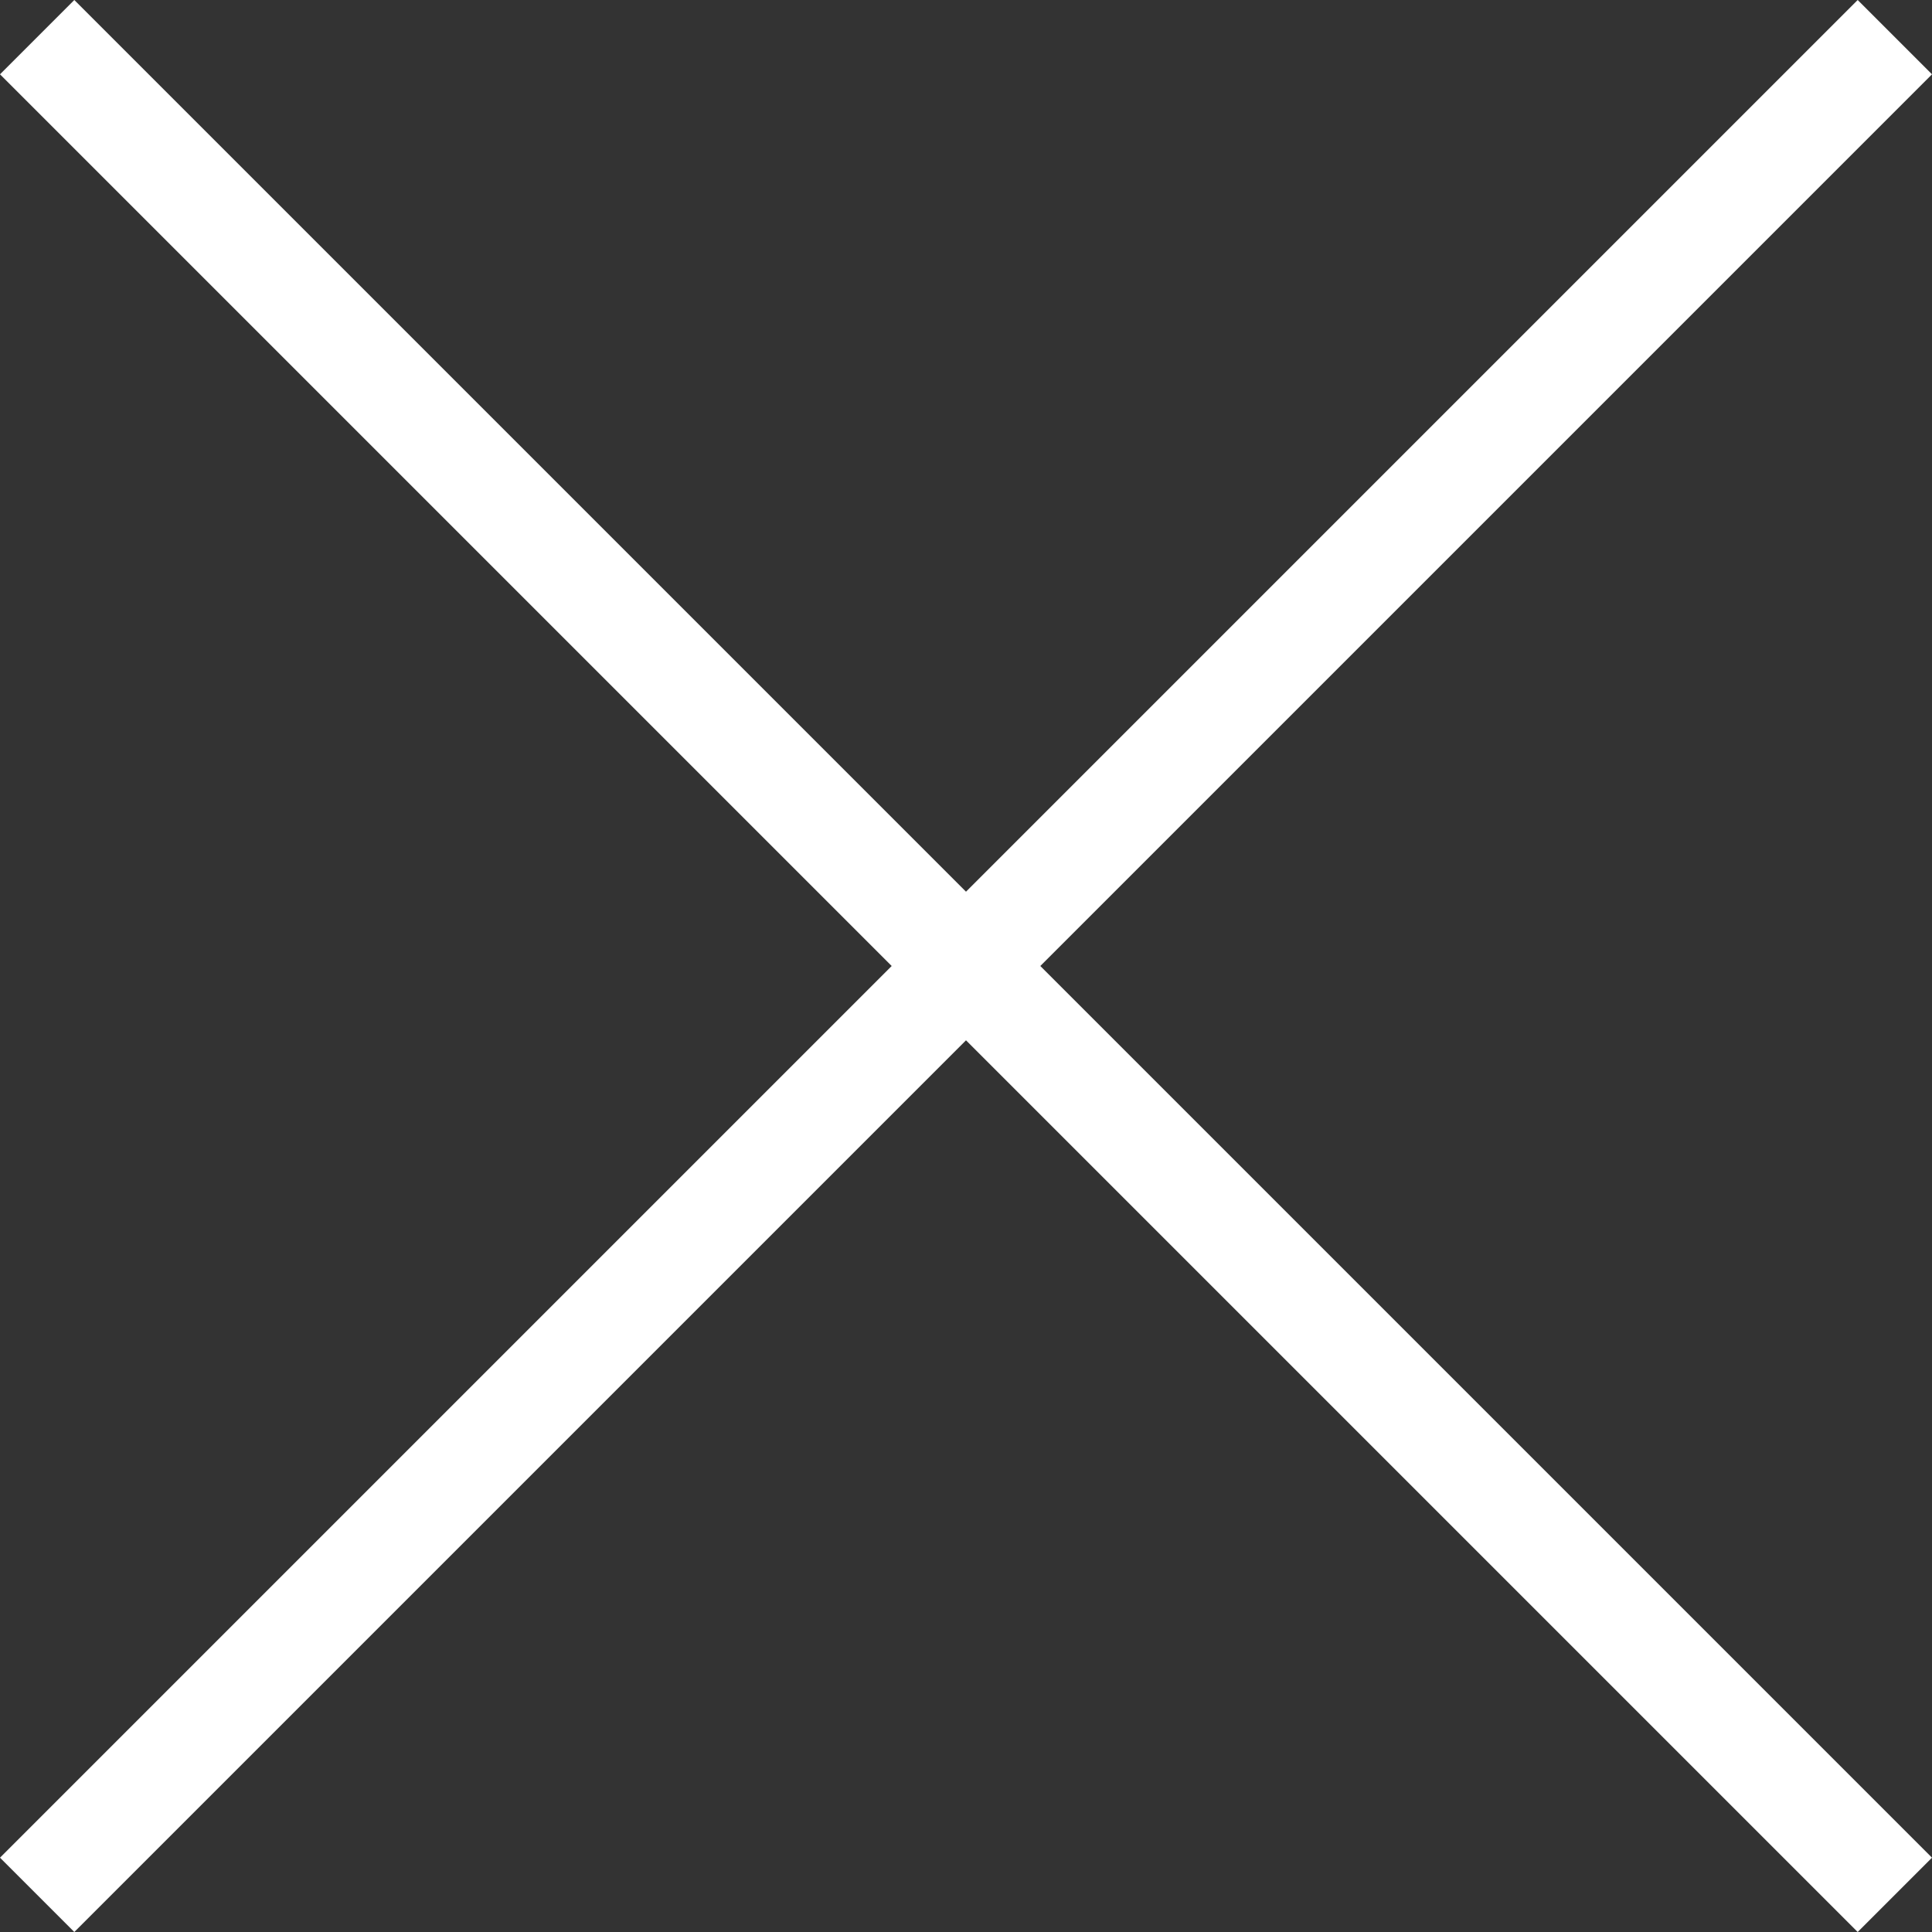
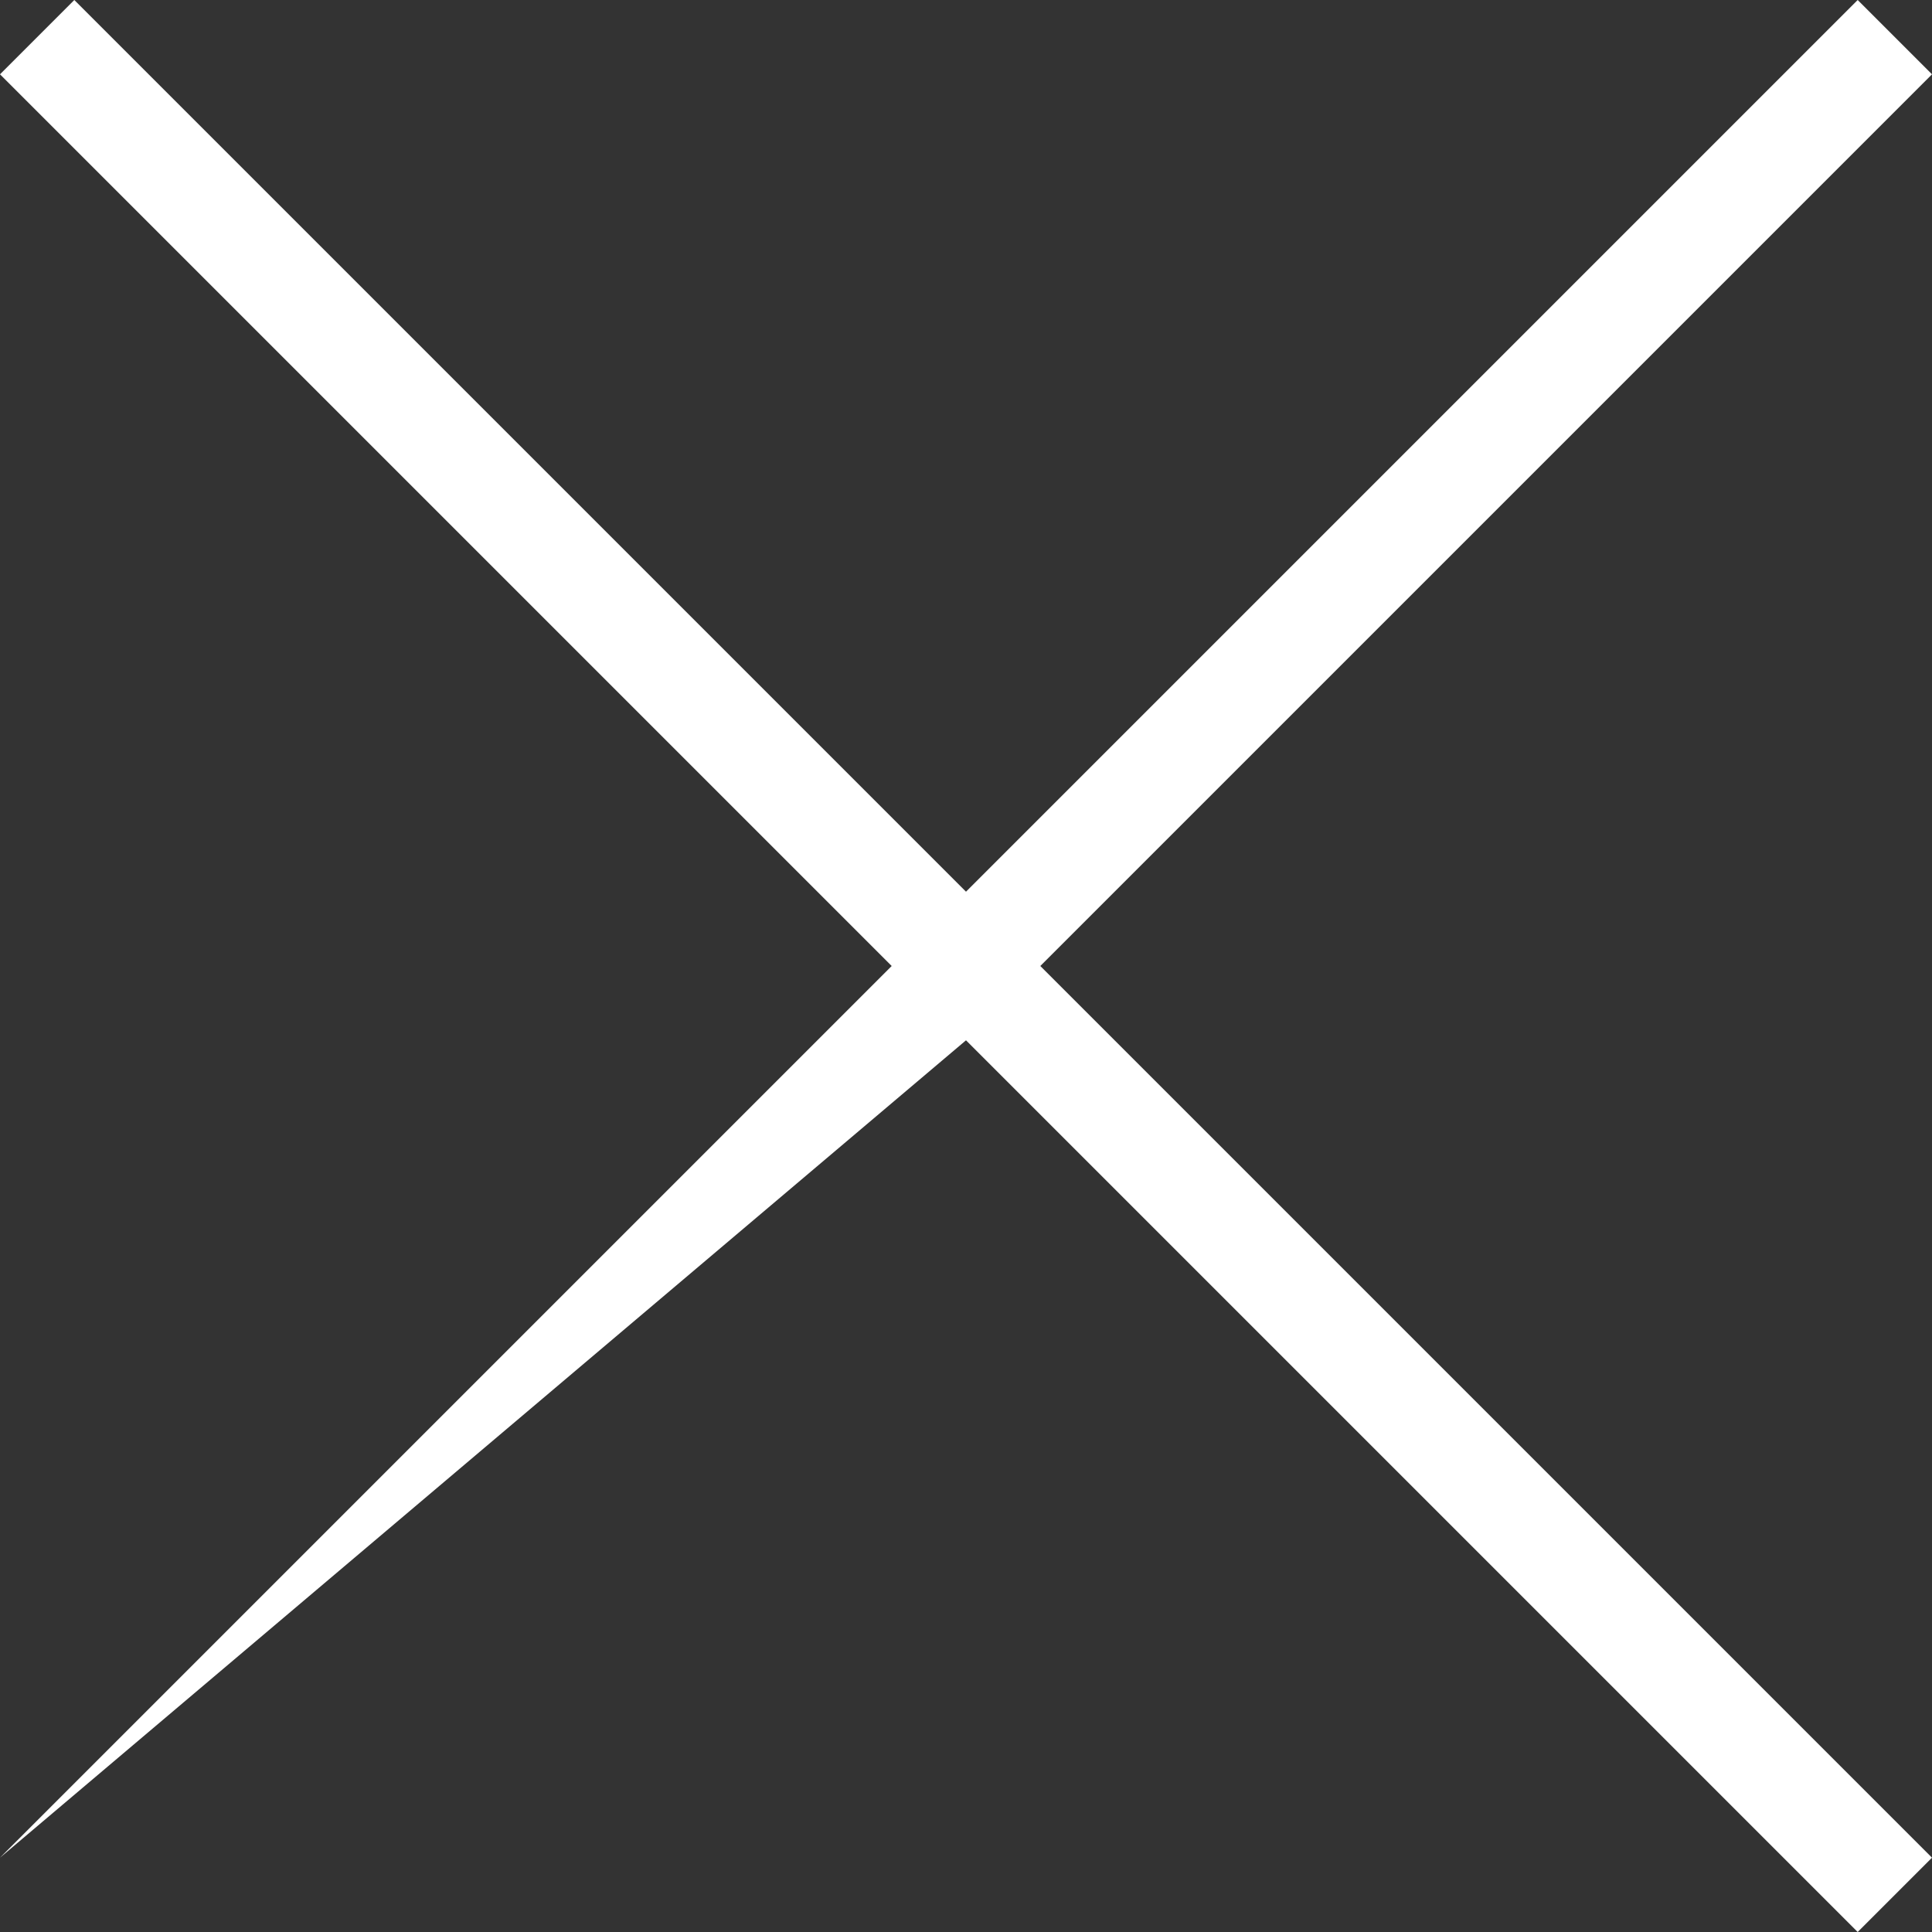
<svg xmlns="http://www.w3.org/2000/svg" id="Calque_1" data-name="Calque 1" viewBox="0 0 37.44 37.44">
  <rect x="0" y="0" width="37.44" height="37.44" fill="#333333" stroke="none" />
  <defs>
    <style>.cls-1{fill:#fff;}</style>
  </defs>
-   <path class="cls-1" d="M1.44,0,0,1.44,17.28,18.72,0,36l1.44,1.44L18.72,20.16,36,37.44,37.44,36,20.16,18.72,37.44,1.44,36,0,18.72,17.28Z" />
+   <path class="cls-1" d="M1.44,0,0,1.44,17.28,18.72,0,36L18.72,20.16,36,37.44,37.44,36,20.16,18.72,37.44,1.44,36,0,18.72,17.28Z" />
</svg>